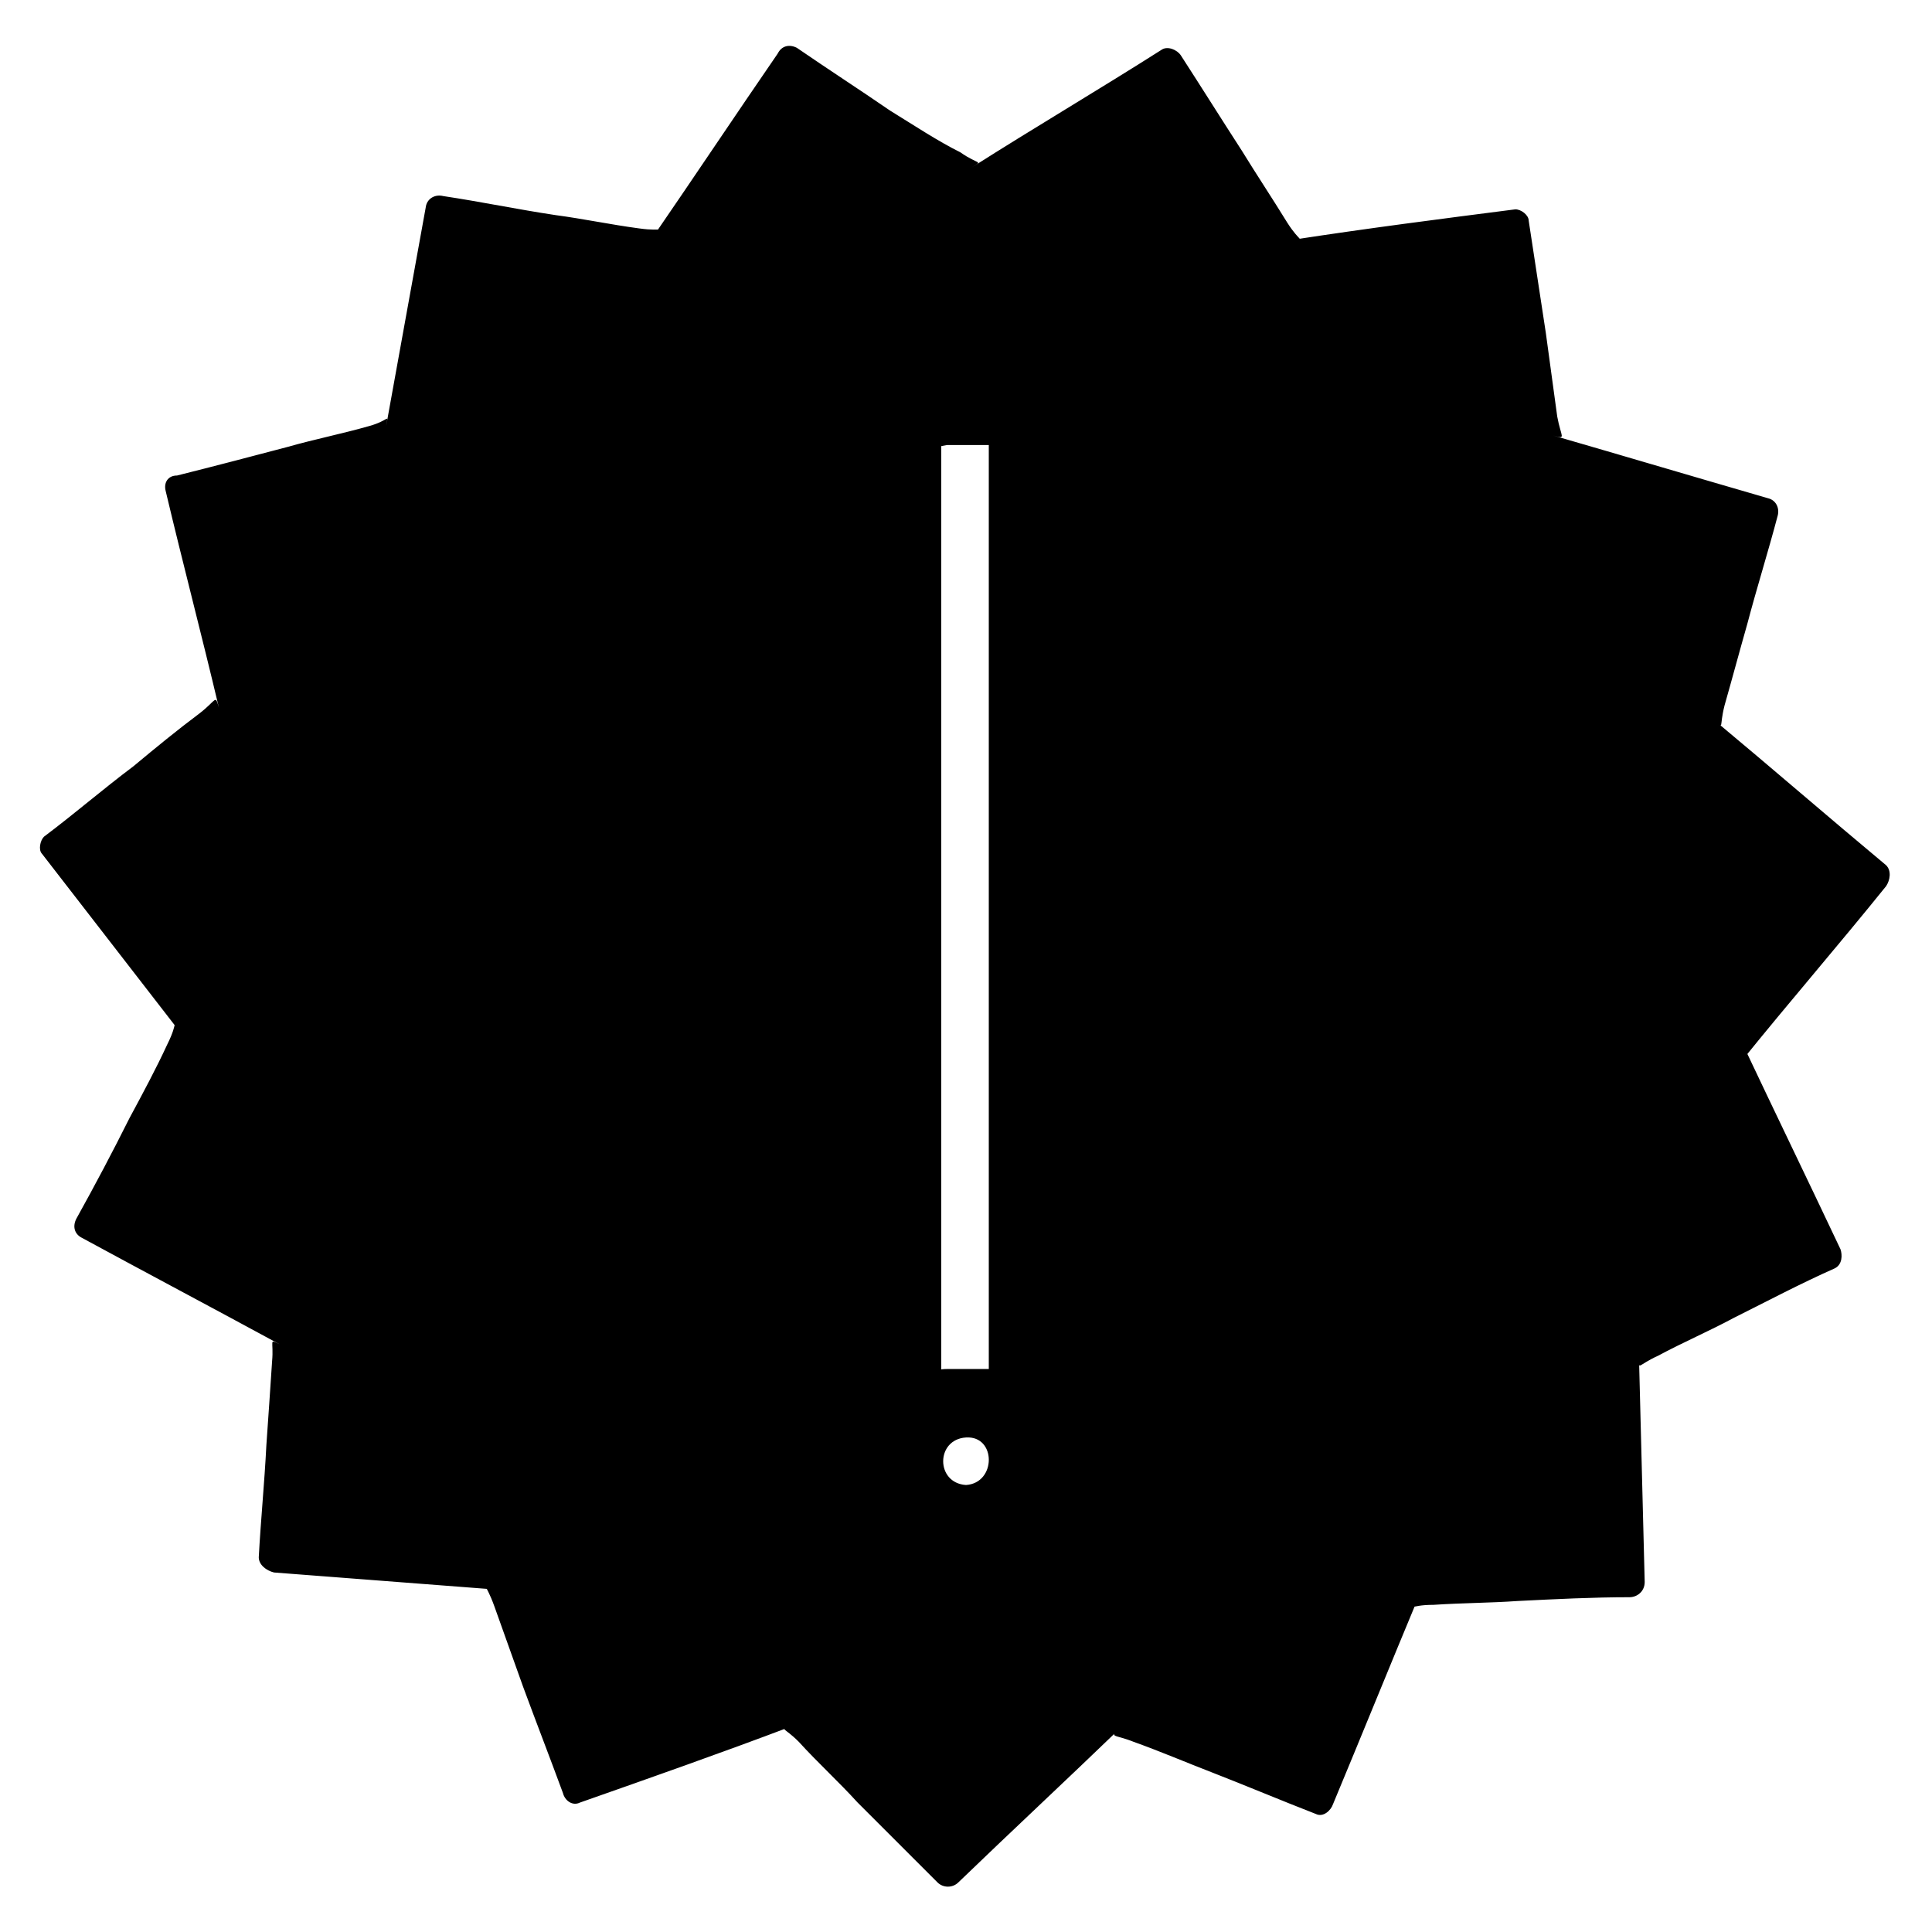
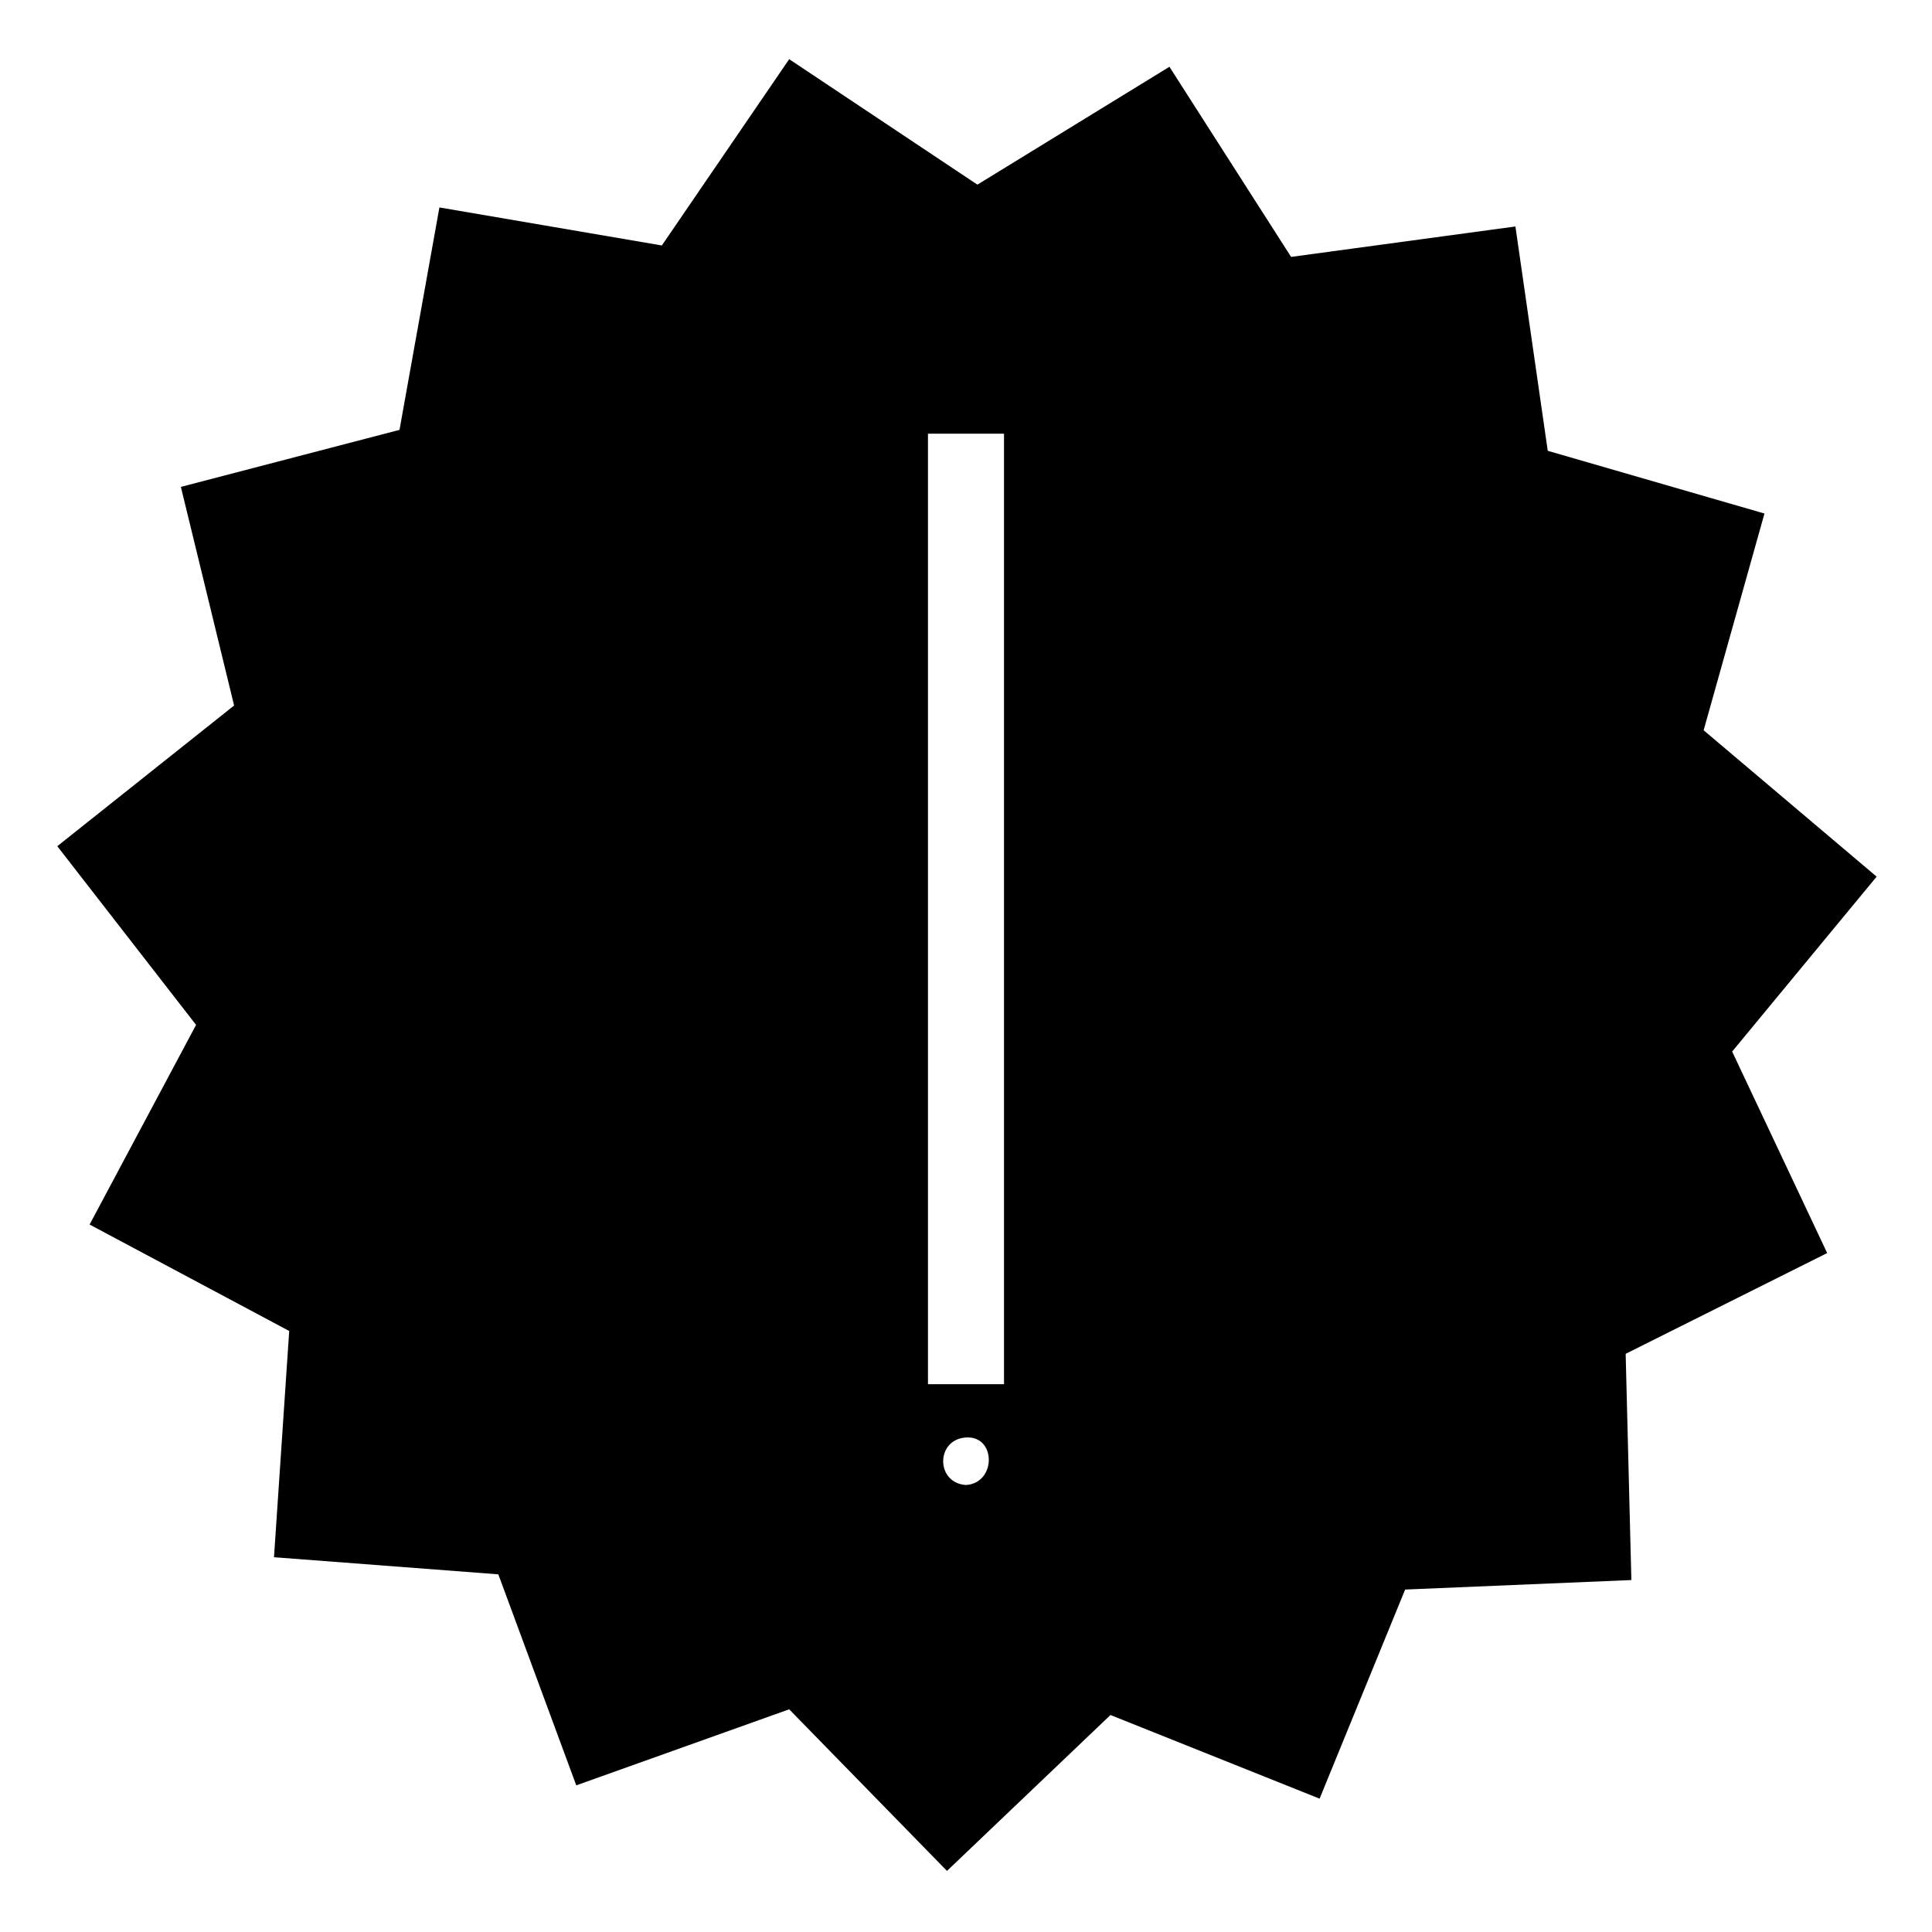
<svg xmlns="http://www.w3.org/2000/svg" fill="#000000" width="800px" height="800px" version="1.1" viewBox="144 144 512 512">
  <g>
    <path d="m603.04 422.67 38.289-46.352-45.848-38.793 16.121-57.434-57.434-16.625-8.566-59.449-59.449 8.062-32.242-50.383-50.887 31.234-49.879-33.25-33.75 49.371-58.945-10.078-10.578 58.945-57.938 15.113 14.105 57.938-46.855 37.281 36.777 47.359-28.215 52.902 52.898 28.215-4.031 59.953 59.449 4.535 20.656 55.922 56.426-20.152 41.816 42.824 43.328-41.312 55.418 22.168 22.672-55.418 59.953-2.519-1.512-59.953 53.402-26.703zm-203.04 118.39c-5.543 0-10.078-4.535-10.078-10.078s4.535-10.078 10.078-10.078 10.078 4.535 10.078 10.078c-0.004 5.543-4.539 10.078-10.078 10.078zm10.074-30.23h-20.152v-251.9h20.152z" />
-     <path d="m605.55 425.19c12.594-15.617 25.695-30.73 38.289-46.352 1.008-1.512 1.512-4.031 0-5.543-15.113-12.594-30.23-25.695-45.344-38.289 2.519 2.016 1.008 2.016 2.519-4.031 2.016-7.055 4.031-14.609 6.047-21.664 2.519-9.574 5.543-19.145 8.062-28.719 0.504-2.016-0.504-4.031-2.519-4.535-19.145-5.543-37.785-11.082-56.93-16.625 3.527 1.008 2.016 0.504 1.008-5.039-1.008-7.559-2.016-14.609-3.023-22.168-1.512-10.078-3.023-19.648-4.535-29.727 0-1.512-2.016-3.023-3.527-3.023-19.648 2.519-39.297 5.039-58.945 8.062 3.023-0.504 2.016 1.008-1.512-4.535-4.031-6.551-8.062-12.594-12.09-19.145-5.543-8.566-10.578-16.625-16.121-25.191-1.008-1.512-3.527-2.519-5.039-1.512-16.625 10.578-33.754 20.656-50.383 31.234 3.023-2.016 2.016-0.504-3.023-4.031-6.047-3.012-12.094-7.039-18.641-11.07-8.062-5.543-16.625-11.082-24.688-16.625-2.016-1.008-4.031-0.504-5.039 1.512-11.082 16.121-22.168 32.746-33.25 48.871 2.519-3.527 3.527-1.512-3.527-2.519-7.559-1.008-14.609-2.519-22.168-3.527-10.078-1.512-19.648-3.527-29.727-5.039-2.016-0.504-4.031 0.504-4.535 2.519-3.527 19.648-7.055 38.793-10.578 58.441 0.504-3.527 1.008-1.512-4.535 0-7.055 2.016-14.609 3.527-21.664 5.543-9.574 2.519-19.145 5.039-29.223 7.559-2.516-0.004-3.523 2.012-3.019 4.027 4.535 19.145 9.574 38.289 14.105 57.434-1.008-3.527-0.504-2.016-5.039 1.512-6.047 4.535-11.586 9.07-17.633 14.105-8.062 6.047-15.617 12.594-23.68 18.641-1.008 1.008-1.512 3.527-0.504 4.535 12.09 15.617 24.184 31.234 36.273 46.855-2.016-2.519 0-2.519-3.023 3.527-3.019 6.547-6.547 13.098-10.07 19.648-4.535 9.07-9.07 17.633-14.105 26.703-1.008 2.016-0.504 4.031 1.512 5.039 17.633 9.574 34.762 18.641 52.395 28.215-3.023-1.512-1.512-1.008-2.016 4.535-0.504 7.559-1.008 15.113-1.512 22.168-0.504 10.078-1.512 20.152-2.016 29.727 0 2.016 2.016 3.527 4.031 4.031 19.648 1.512 39.297 3.023 58.945 4.535-4.031-0.504-3.023-2.519-0.504 4.535 2.519 7.055 5.039 14.105 7.559 21.16 3.527 9.574 7.055 18.641 10.578 28.215 0.504 2.016 2.519 3.527 4.535 2.519 18.641-6.551 37.281-13.098 55.922-20.152-3.023 1.008-2.016 0 2.016 4.031 5.039 5.543 10.578 10.578 15.617 16.121l21.16 21.16c1.512 1.512 4.031 1.512 5.543 0 14.105-13.602 28.719-27.207 42.824-40.809-3.023 2.519-1.512 1.512 3.527 3.527 7.055 2.519 14.105 5.543 20.656 8.062 9.07 3.527 18.641 7.559 27.711 11.082 2.016 1.008 4.031-1.008 4.535-2.519 7.559-18.137 15.113-36.777 22.672-54.914-1.512 4.031-3.023 2.016 4.031 2.016 7.559-0.504 15.113-0.504 22.168-1.008 10.078-0.504 20.152-1.008 29.727-1.008 2.016 0 4.031-1.512 4.031-4.031-0.504-19.648-1.008-39.297-1.512-59.449 0 3.527-0.504 2.016 5.039-0.504 6.551-3.527 13.602-6.551 20.152-10.078 9.07-4.535 17.633-9.07 26.703-13.098 2.016-1.008 2.016-3.527 1.512-5.039-8.566-18.137-17.129-35.77-25.695-53.906-2.016-4.535-8.566-0.504-6.551 4.031 8.566 17.633 17.129 35.77 25.695 53.402-2.016-4.535 2.519-5.039-5.039-1.512-6.551 3.527-13.602 6.551-20.152 10.078-9.07 4.535-17.633 9.07-26.703 13.098-1.016 0.492-2.023 2.004-2.023 3.012 0.504 19.648 1.008 39.297 1.512 59.449 0-4.535 5.543-3.527-3.527-3.023-7.559 0.504-15.113 0.504-22.168 1.008-10.078 0.504-20.152 1.008-29.727 1.008-2.016 0-3.023 1.008-3.527 3.023-7.559 18.137-15.113 36.777-22.672 54.914 2.016-4.535 5.543-2.016-2.519-5.039-7.055-2.519-14.105-5.543-20.656-8.062-9.07-3.527-18.641-7.559-27.711-11.082-1.008-0.504-3.023 0-3.527 1.008-14.105 13.602-28.719 27.207-42.824 40.809 3.527-3.023 6.047 1.512-0.504-5.039-5.039-5.543-10.578-10.578-15.617-16.121-7.055-7.055-14.105-14.105-21.16-21.16-1.008-1.008-2.519-1.512-3.527-1.008-18.641 6.551-37.281 13.098-55.922 20.152 4.031-1.512 4.535 4.535 1.512-4.031-2.519-7.055-5.039-14.105-7.559-21.16-3.527-9.574-7.055-18.641-10.578-28.215-0.504-1.512-2.016-2.519-3.527-3.023-19.648-1.512-39.297-3.023-58.945-4.535 5.039 0.504 3.023 5.039 3.527-4.031 0.504-7.559 1.008-15.113 1.512-22.168 0.504-10.078 1.512-20.152 2.016-29.727 0-1.512-1.008-2.519-2.016-3.023-17.633-9.574-34.762-18.641-52.395-28.215 4.031 2.016 0 6.551 4.535-2.016 3.527-6.551 7.055-13.098 10.578-19.648 4.535-9.07 9.07-17.633 14.105-26.703 0.504-1.008 1.008-2.519 0-4.031-12.09-15.617-24.184-31.234-36.273-46.855 2.519 3.023-1.512 4.535 5.039-0.504 6.047-4.535 11.586-9.07 17.633-14.105 8.062-6.047 15.617-12.594 23.68-18.641 1.008-1.008 1.512-2.519 1.008-3.527-4.535-19.145-9.574-38.289-14.105-57.434 1.008 4.535-4.031 4.535 4.535 2.016 7.055-2.016 14.609-3.527 21.664-5.543 9.574-2.519 19.145-5.039 29.223-7.559 1.008-0.504 2.519-1.512 2.519-2.519 3.527-19.648 7.055-38.793 10.578-58.441-0.504 4.031-6.551 2.016 3.023 3.527 7.559 1.008 14.609 2.519 22.168 3.527 10.078 1.512 19.648 3.527 29.727 5.039 2.016 0.504 3.023 0 4.031-1.512 11.082-16.121 22.168-32.746 33.25-48.871-2.519 4.031-6.047 0 1.512 5.039 6.047 4.031 12.594 8.062 18.641 12.594 8.062 5.543 16.625 11.082 24.688 16.625 1.008 0.504 2.519 0.504 4.031 0 16.625-10.578 33.754-20.656 50.383-31.234-3.527 2.519-5.543-3.023-0.504 4.535 4.031 6.551 8.062 12.594 12.09 19.145 5.543 8.566 10.578 16.625 16.121 25.191 0.504 1.008 2.016 2.016 3.023 2.016 19.648-2.519 39.297-5.039 58.945-8.062-4.031 0.504-3.023-3.527-2.016 4.535 1.008 7.559 2.016 14.609 3.023 22.168 1.512 10.078 3.023 19.648 4.535 29.727 0 1.512 1.512 2.519 2.519 2.519 19.145 5.543 37.785 11.082 56.93 16.625-4.535-1.512-1.512-6.047-4.031 3.023-2.016 7.055-4.031 14.609-6.047 21.664-2.519 9.574-5.543 19.145-8.062 28.719-0.504 1.008 0 3.023 1.008 3.527 15.113 12.594 30.23 25.695 45.344 38.289-3.023-2.519 1.512-6.551-4.535 1.008-4.535 5.543-9.574 11.586-14.105 17.129-6.551 7.559-12.594 15.617-19.145 23.176-5.039 3.531 0.504 9.074 3.527 5.043z" />
    <path d="m400 537.54c-8.062-0.504-8.062-12.09 0-12.594 8.059-0.504 8.059 12.09 0 12.594-5.039 0.504-5.039 8.062 0 7.559 7.559-0.504 13.602-6.047 13.602-13.602 0.504-7.559-6.551-13.602-13.602-13.602-7.559-0.504-13.602 6.551-13.602 13.602-0.504 7.559 6.551 13.602 13.602 13.602 5.035-0.004 5.035-7.559 0-7.559z" />
-     <path d="m410.07 506.8h-15.113c-7.055 0-1.512 5.543-1.512 1.512v-21.16-85.145-143.59c-3.527 3.527-3.023 4.535 1.512 3.527h13.602c-2.519 0-2.519-6.551-2.519-0.504v23.176 87.16 138.55c0 5.039 7.559 5.039 7.559 0v-251.91c0-2.016-1.512-4.031-4.031-4.031h-20.152c-2.016 0-4.031 1.512-4.031 4.031v251.91c0 2.016 1.512 4.031 4.031 4.031h20.152c5.543 0 5.543-7.559 0.504-7.559z" />
  </g>
</svg>